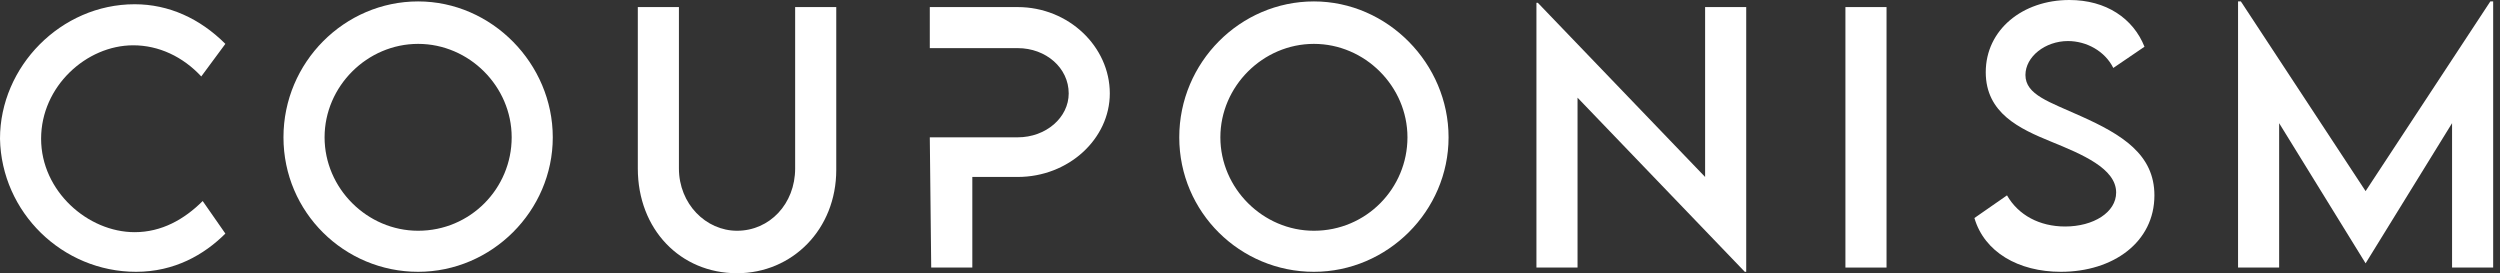
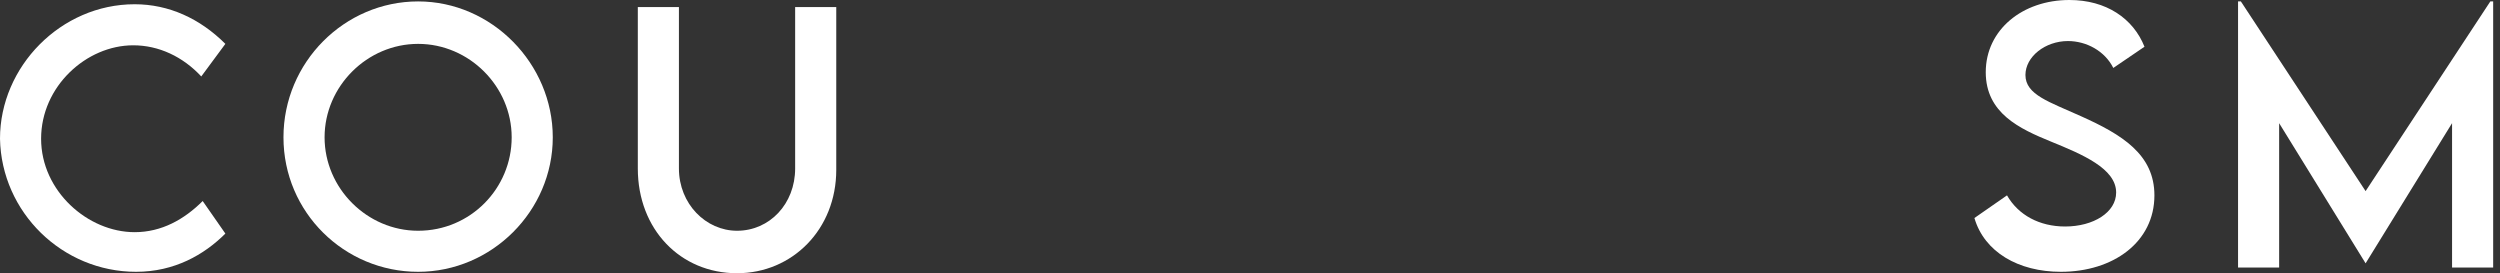
<svg xmlns="http://www.w3.org/2000/svg" width="183" height="20" viewBox="0 0 183 20" fill="none">
  <rect x="0" y="0" width="183" height="20" fill="#333333" stroke="none" />
  <path d="M9.96 19.896C12.761 19.896 14.94 18.653 16.497 17.098L14.837 14.715C13.488 16.062 11.828 16.995 9.856 16.995C6.433 16.995 3.009 13.99 3.009 10.155C3.009 6.321 6.329 3.316 9.753 3.316C11.62 3.316 13.384 4.145 14.733 5.596L16.497 3.212C14.629 1.347 12.347 0.311 9.856 0.311C4.461 0.311 0 4.87 0 10.155C0.104 15.544 4.565 19.896 9.96 19.896Z" fill="white" />
  <path d="M30.607 16.891C26.872 16.891 23.759 13.782 23.759 10.052C23.759 6.321 26.872 3.212 30.607 3.212C34.342 3.212 37.455 6.321 37.455 10.052C37.455 13.782 34.446 16.891 30.607 16.891ZM30.607 19.896C36.002 19.896 40.463 15.44 40.463 10.052C40.463 4.663 36.002 0.104 30.607 0.104C25.212 0.104 20.75 4.56 20.75 10.052C20.75 15.544 25.212 19.896 30.607 19.896Z" fill="white" />
  <path d="M53.951 20C57.997 20 61.214 16.788 61.214 12.435V0.518H58.205V12.332C58.205 14.922 56.337 16.891 53.951 16.891C51.669 16.891 49.697 14.922 49.697 12.332V0.518H46.688V12.332C46.688 16.788 49.801 20 53.951 20Z" fill="white" />
-   <path d="M68.165 19.585H71.174V12.953H74.494C78.229 12.953 81.238 10.155 81.238 6.839C81.238 3.42 78.229 0.518 74.494 0.518H68.061V3.523H71.07H73.664H74.494C76.569 3.523 78.229 4.974 78.229 6.839C78.229 8.601 76.569 10.052 74.494 10.052H73.664H68.061L68.165 19.585Z" fill="white" />
-   <path d="M96.178 16.891C92.443 16.891 89.331 13.782 89.331 10.052C89.331 6.321 92.443 3.212 96.178 3.212C99.913 3.212 103.026 6.321 103.026 10.052C103.026 13.782 100.017 16.891 96.178 16.891ZM96.178 19.896C101.573 19.896 106.035 15.44 106.035 10.052C106.035 4.663 101.573 0.104 96.178 0.104C90.783 0.104 86.322 4.56 86.322 10.052C86.322 15.544 90.783 19.896 96.178 19.896Z" fill="white" />
-   <path d="M124.814 0.518V12.953L112.571 0.207H112.467V19.585H115.476V7.15L127.719 19.896H127.823V0.518H124.814Z" fill="white" />
-   <path d="M135.085 0.518H138.094V19.585H135.085V0.518Z" fill="white" />
  <path d="M150.856 19.896C154.694 19.896 157.703 17.72 157.703 14.3C157.703 11.295 155.317 9.845 152.308 8.497C150.026 7.461 148.262 6.943 148.262 5.492C148.262 4.145 149.714 3.005 151.374 3.005C152.723 3.005 154.072 3.731 154.694 4.974L156.977 3.42C156.147 1.347 154.176 0 151.478 0C148.054 0 145.357 2.176 145.357 5.285C145.357 8.29 147.847 9.43 150.129 10.363C152.412 11.295 154.902 12.332 154.902 14.093C154.902 15.544 153.242 16.58 151.167 16.58C149.299 16.58 147.743 15.751 146.913 14.3L144.527 15.959C145.253 18.446 147.743 19.896 150.856 19.896Z" fill="white" />
  <path d="M182.292 0.104L173.162 13.99L164.032 0.104H163.825V19.585H166.833V9.016L173.162 19.275L179.491 9.016V19.585H182.5V0.104H182.292Z" fill="white" />
</svg>